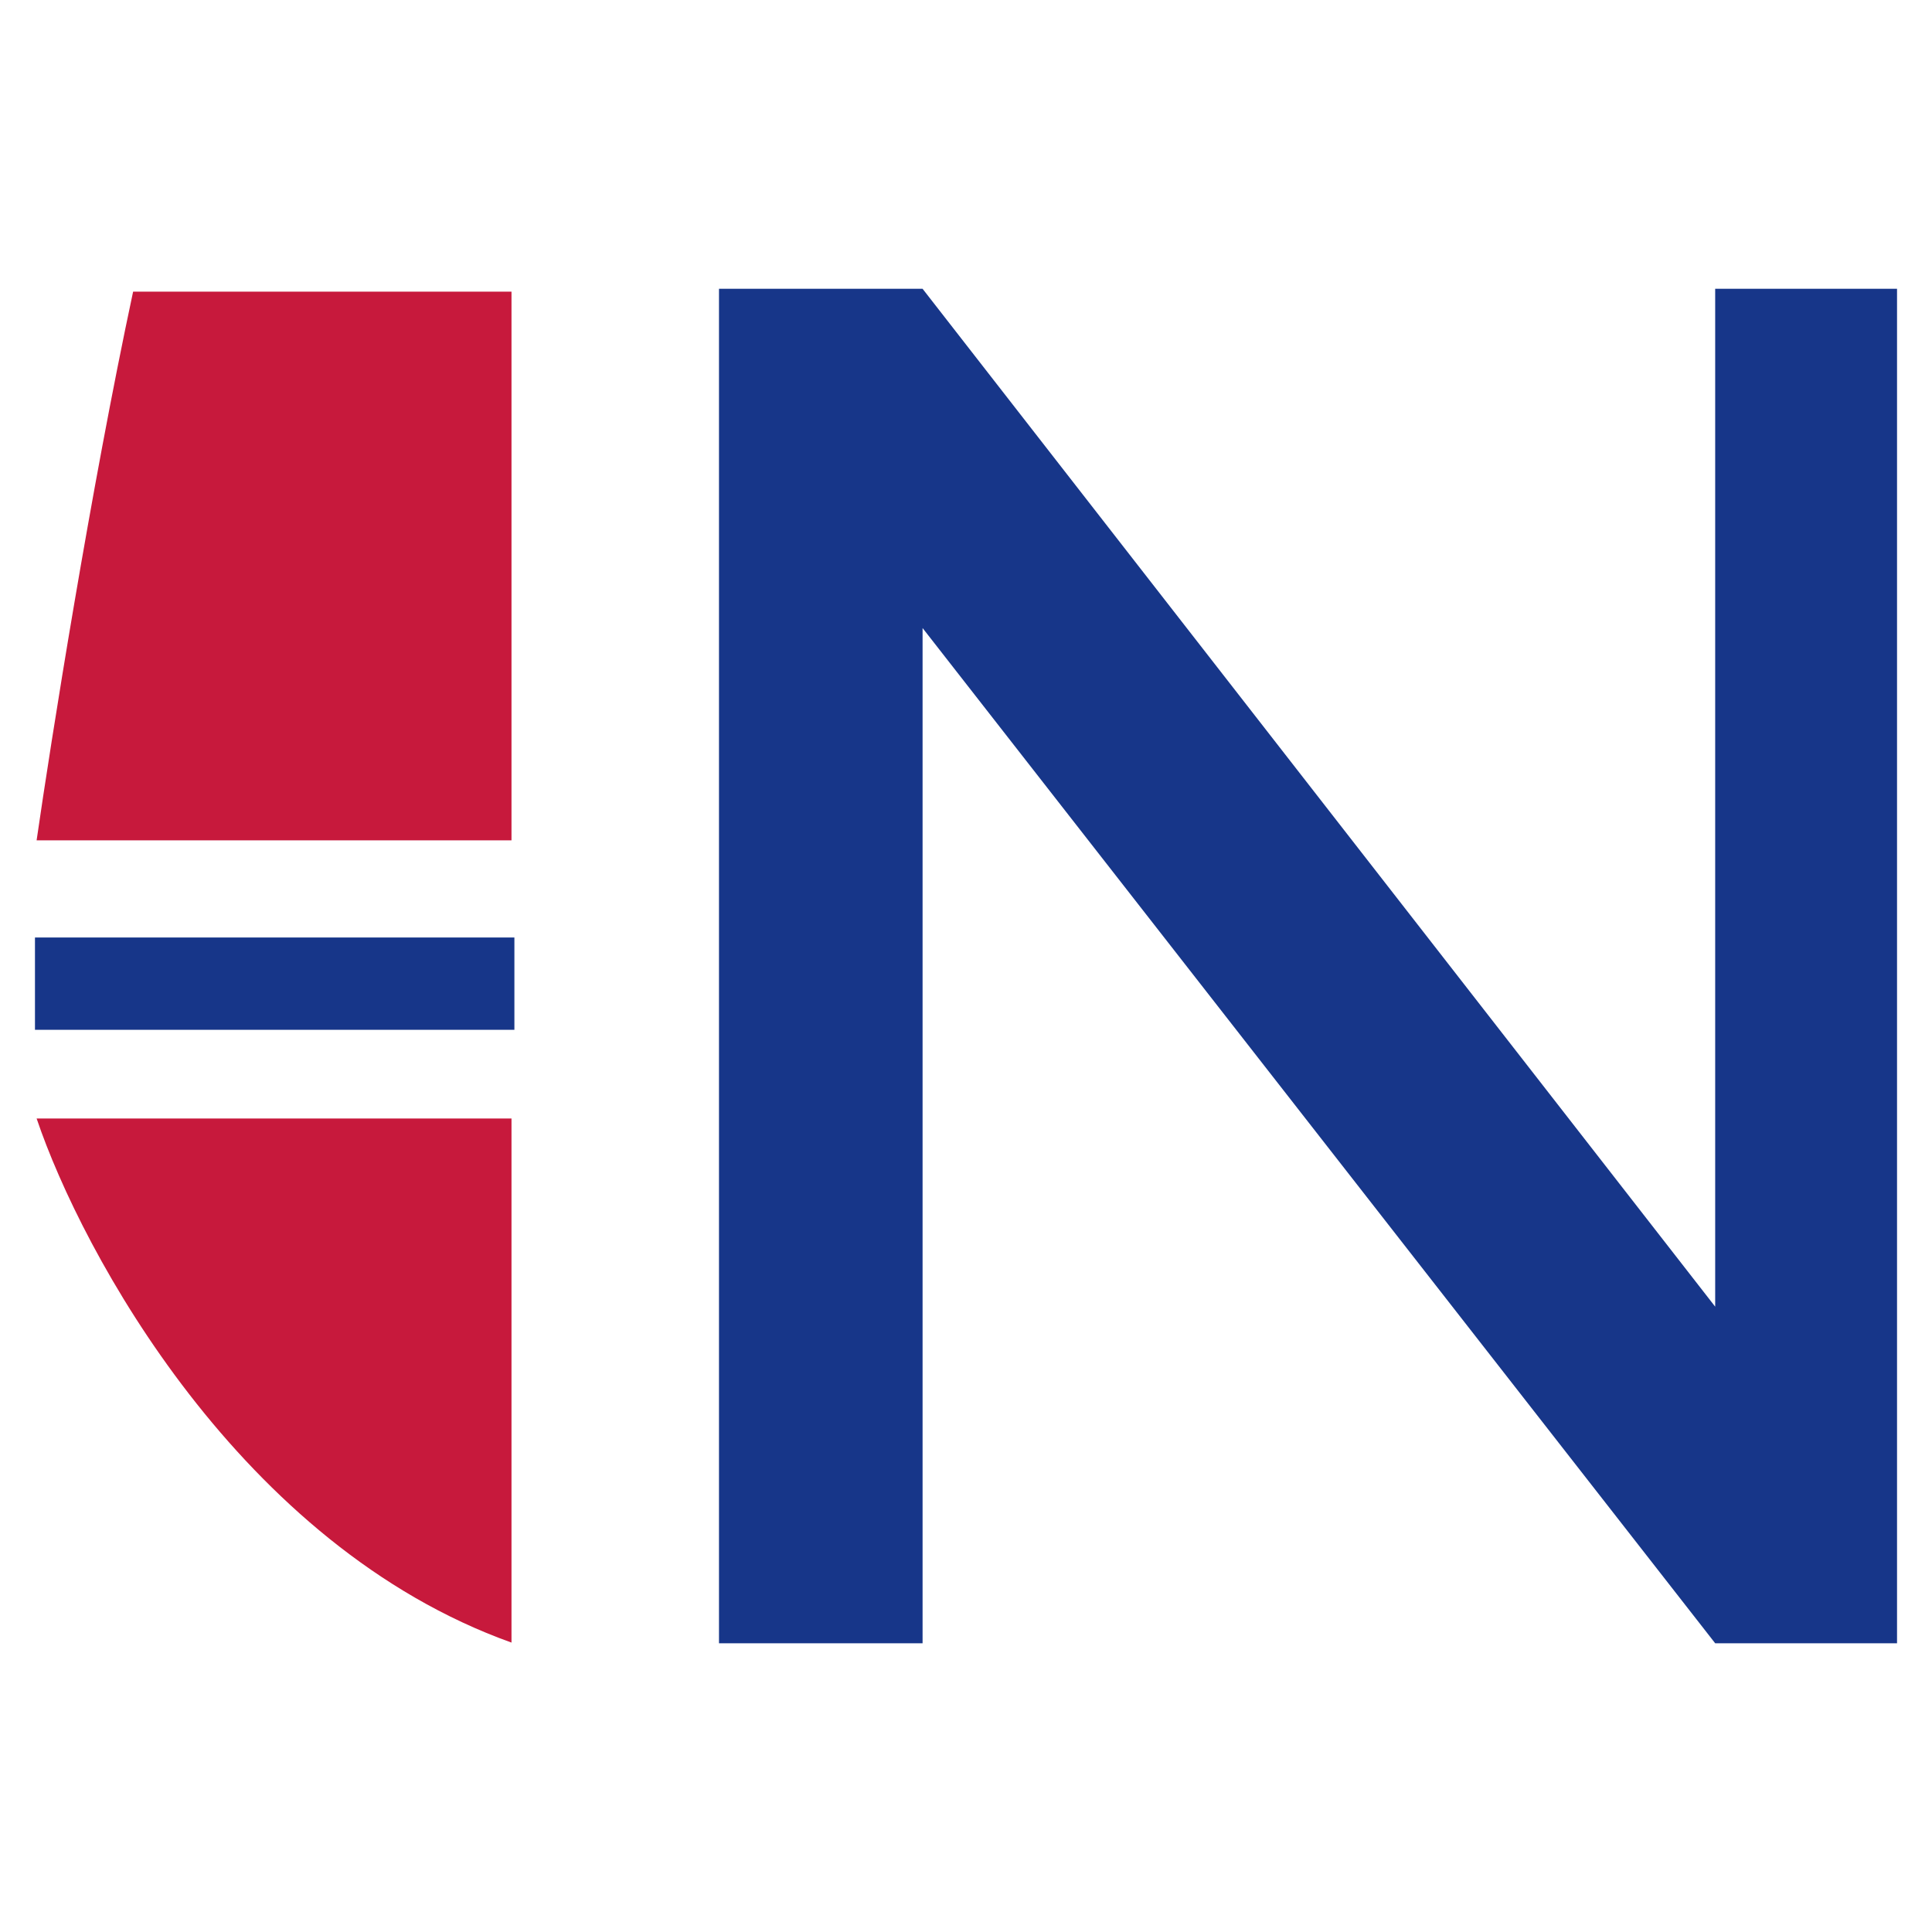
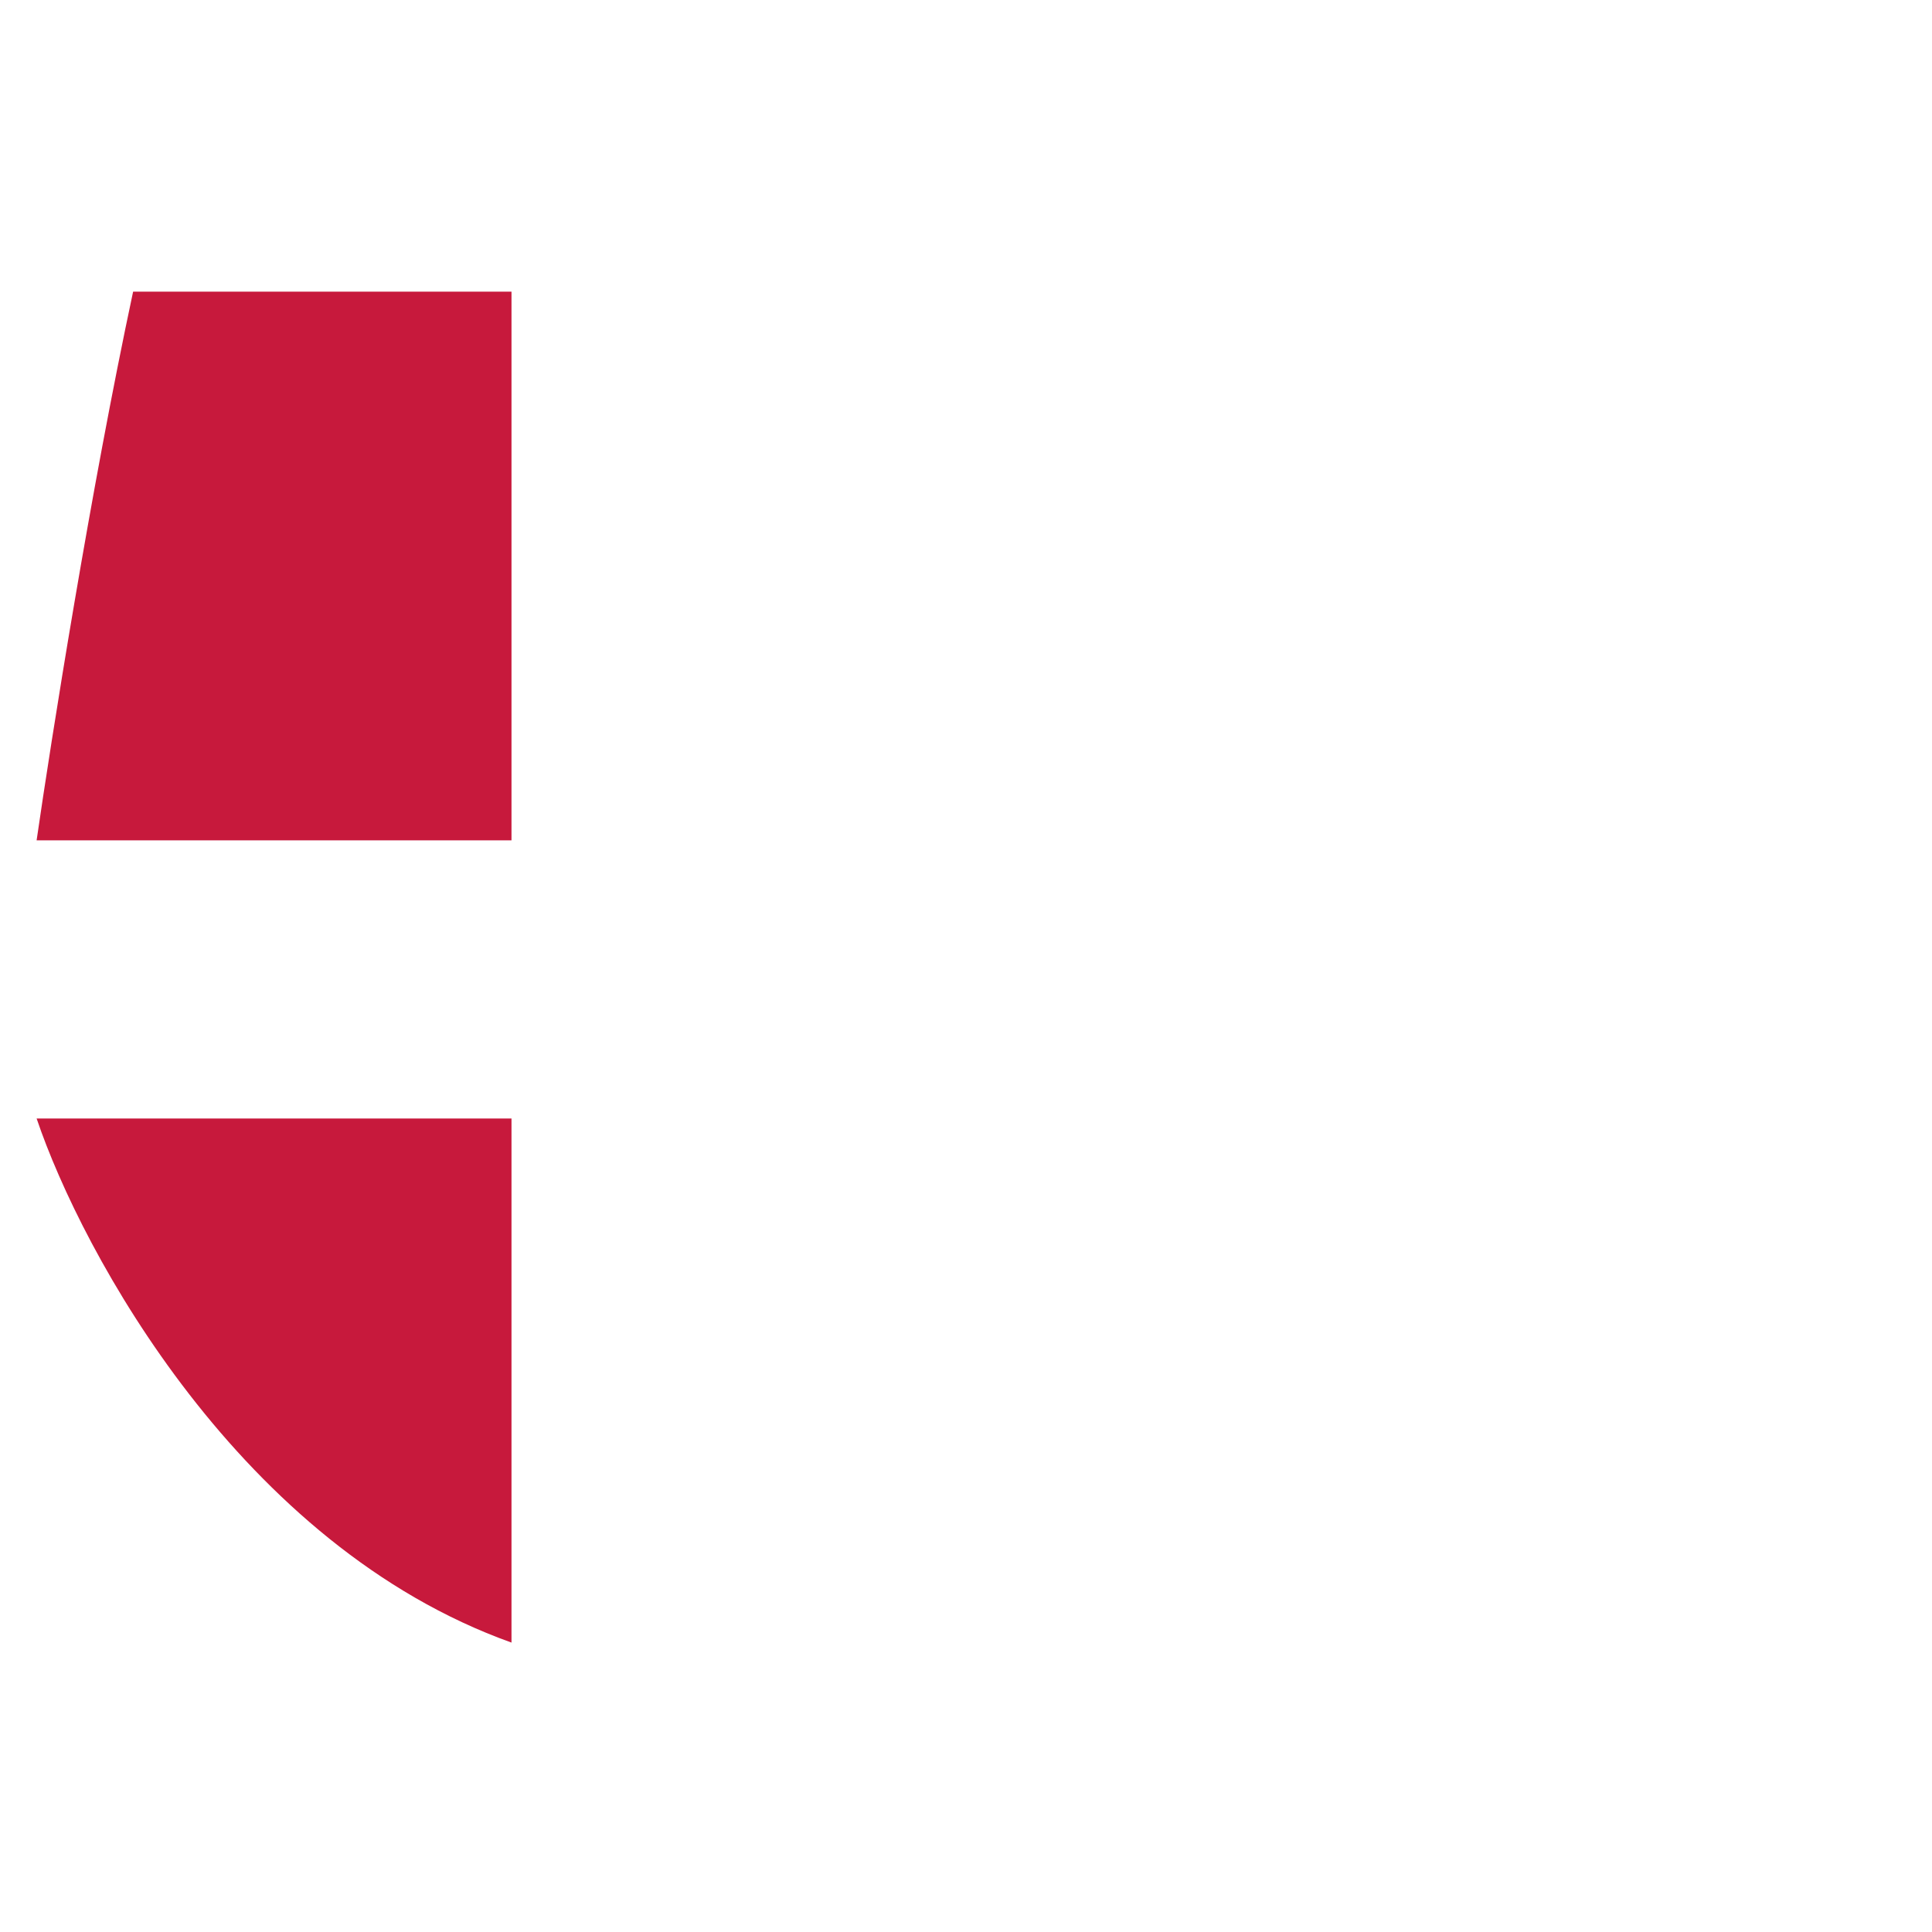
<svg xmlns="http://www.w3.org/2000/svg" width="40" height="40" viewBox="0 0 40 40" fill="none">
  <path d="M10.59 17.398V6.038H2.756C1.878 10.143 1.058 15.322 0.758 17.398H10.59Z" fill="#C7193C" />
  <path d="M0.758 23.157H10.59V34.008C4.981 32.002 1.698 25.938 0.758 23.157Z" fill="#C7193C" />
-   <path d="M0.724 21.321V19.41H10.65V21.321H0.724Z" fill="#173689" />
-   <path d="M14.886 34.022V5.979H19.101L35.511 27.053V5.979H39.276V34.022H35.511L19.101 13.003V34.022H14.886Z" fill="#173689" />
</svg>